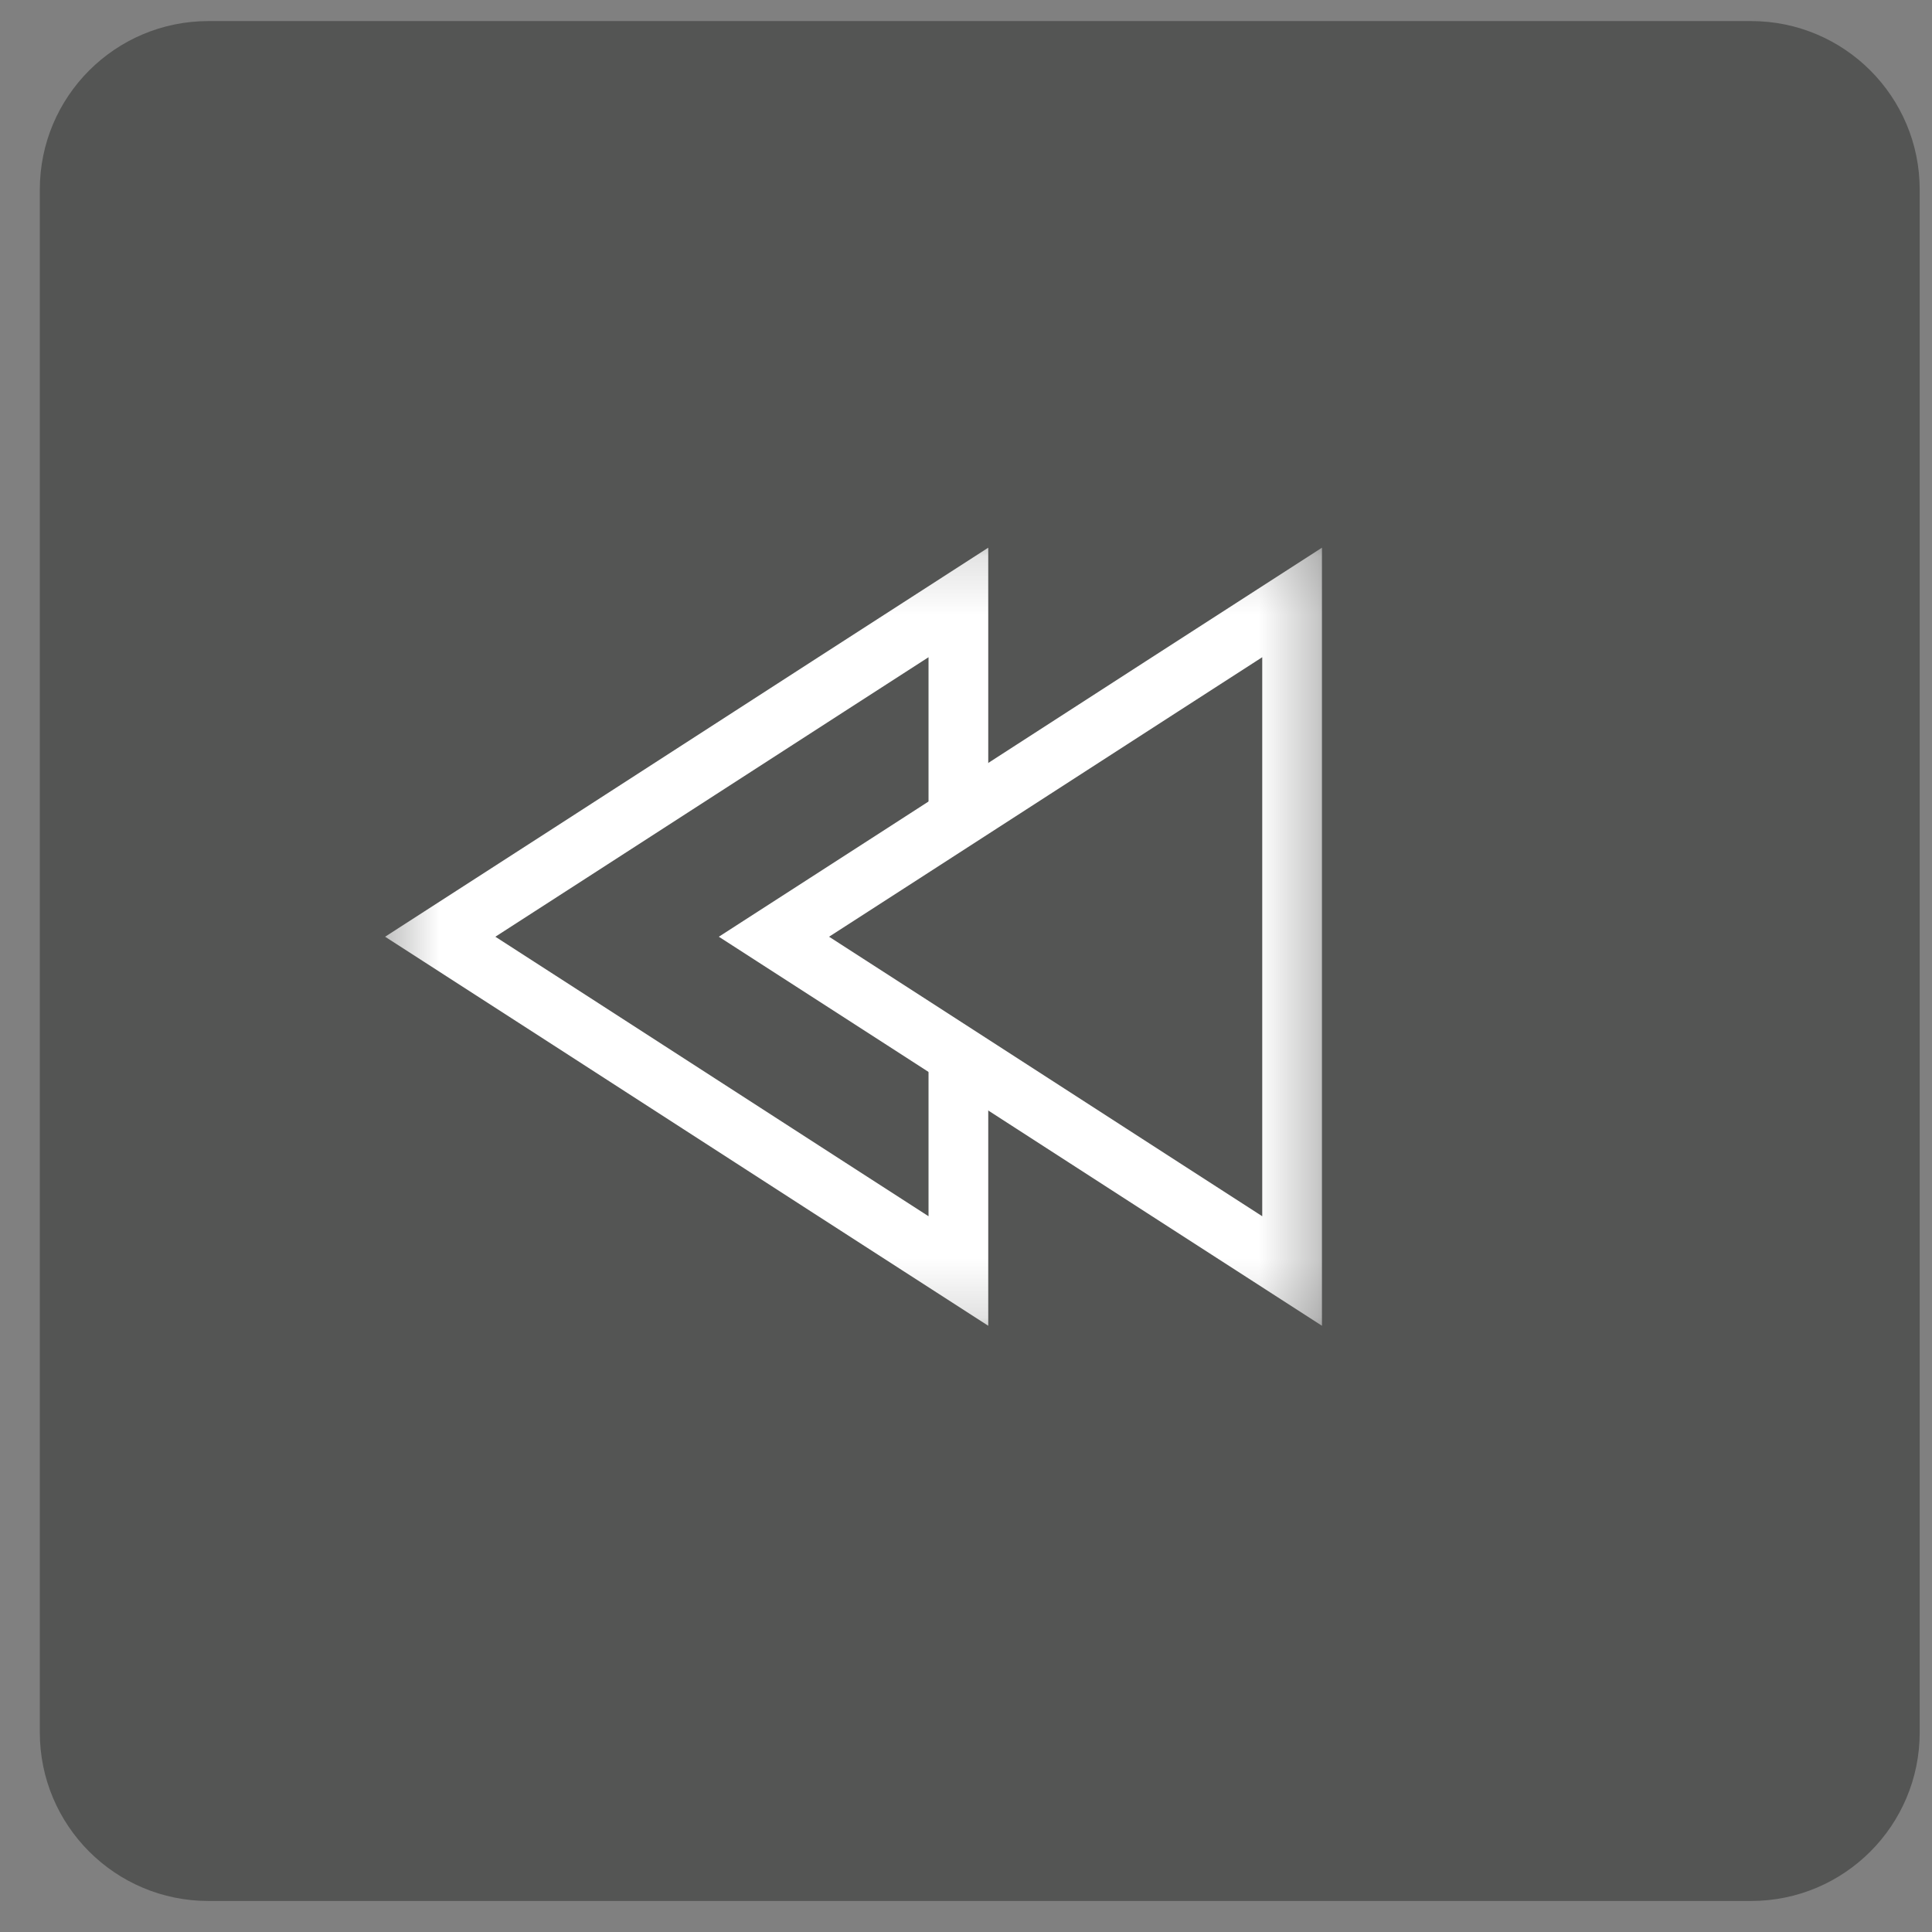
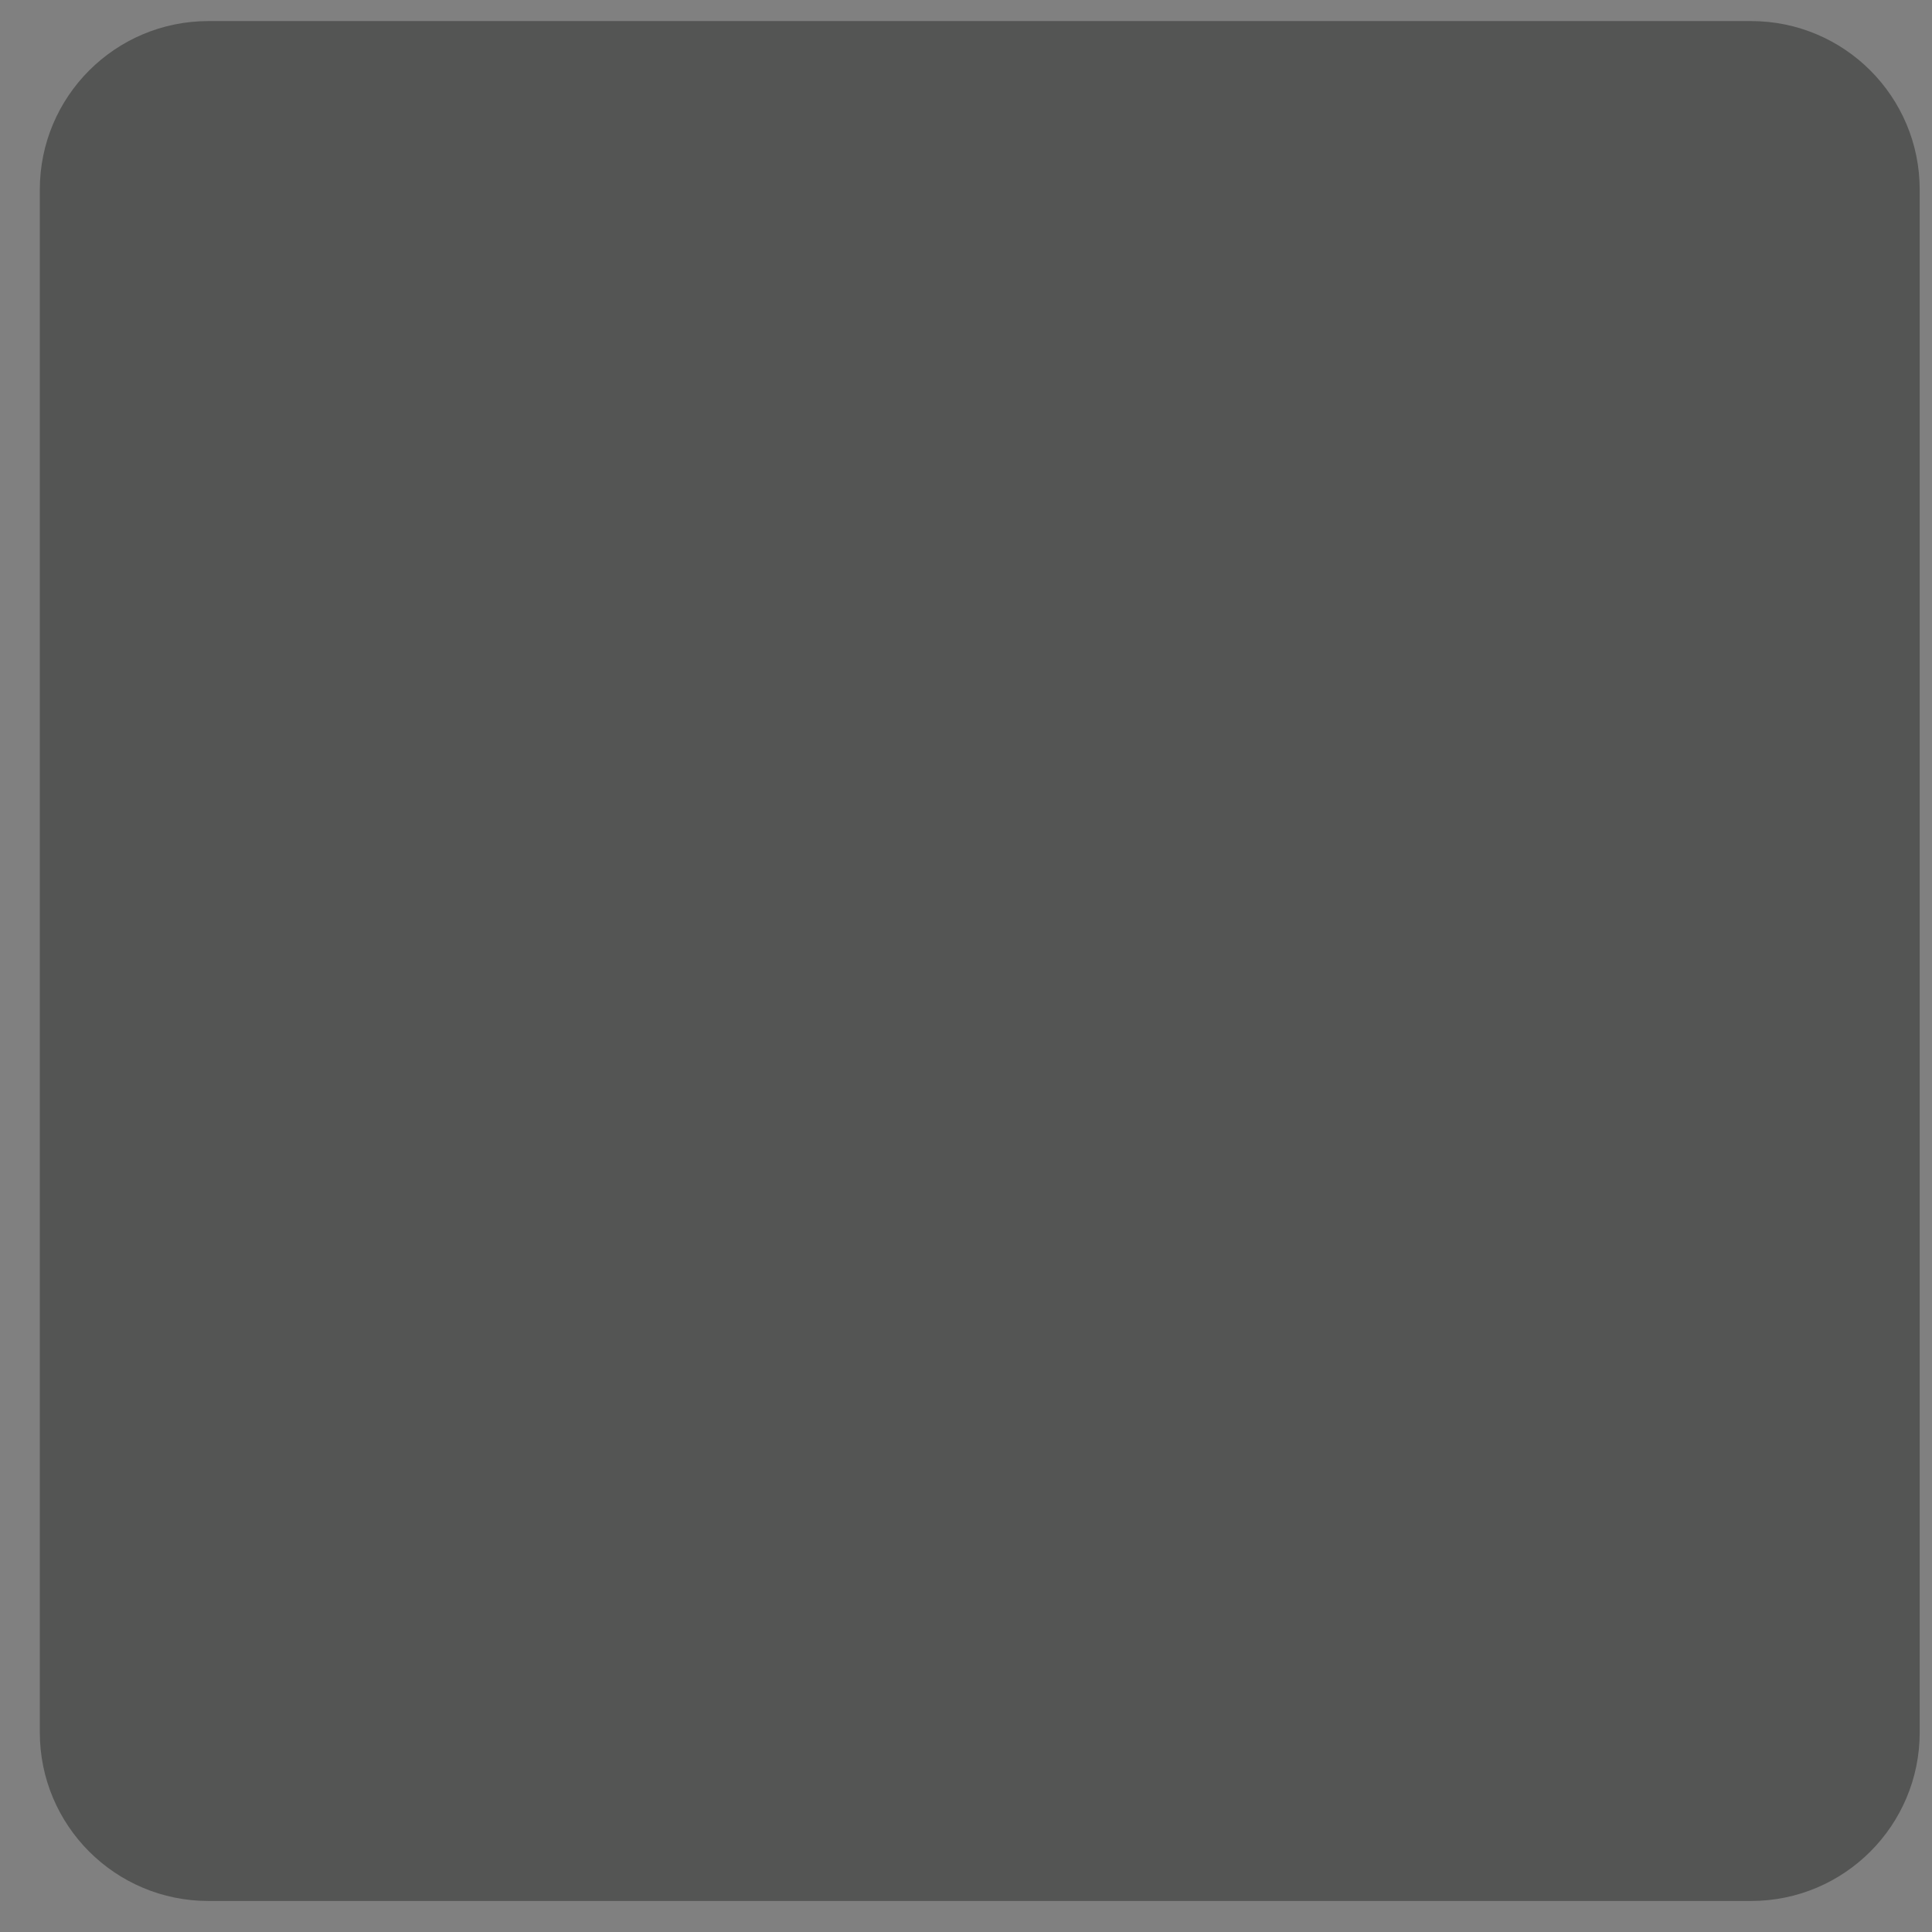
<svg xmlns="http://www.w3.org/2000/svg" width="100%" height="100%" viewBox="0 0 33 33" fill="none">
  <rect x="0" y="0" width="33" height="33" fill="#808080" stroke="none" />
  <g clip-path="url(#clip0_321_338)">
    <path d="M29.91 0.36H3.56C1.969 0.36 0.68 1.649 0.68 3.24V29.59C0.68 31.181 1.969 32.47 3.56 32.47H29.91C31.501 32.47 32.79 31.181 32.79 29.59V3.24C32.79 1.649 31.501 0.36 29.91 0.36Z" fill="#545554" />
    <mask id="mask0_321_338" style="mask-type:luminance" maskUnits="userSpaceOnUse" x="6" y="9" width="17" height="14">
-       <path d="M22.68 9.16H6.39V22.83H22.68V9.16Z" fill="white" />
-     </mask>
+       </mask>
    <g mask="url(#mask0_321_338)">
      <path d="M16.37 21.71C13.42 19.81 10.47 17.9 7.52 16C10.47 14.1 13.42 12.19 16.37 10.29V21.71Z" stroke="white" stroke-width="1.02" stroke-miterlimit="10" />
      <path d="M22.07 21.71C19.12 19.81 16.17 17.9 13.22 16C16.17 14.1 19.12 12.19 22.07 10.29V21.71Z" fill="#545554" />
      <path d="M22.07 21.71C19.12 19.81 16.17 17.9 13.22 16C16.17 14.1 19.12 12.19 22.07 10.29V21.71Z" stroke="white" stroke-width="1.02" stroke-miterlimit="10" />
    </g>
  </g>
  <defs>
    <clipPath id="clip0_321_338">
      <rect width="33" height="33" fill="white" />
    </clipPath>
  </defs>
</svg>